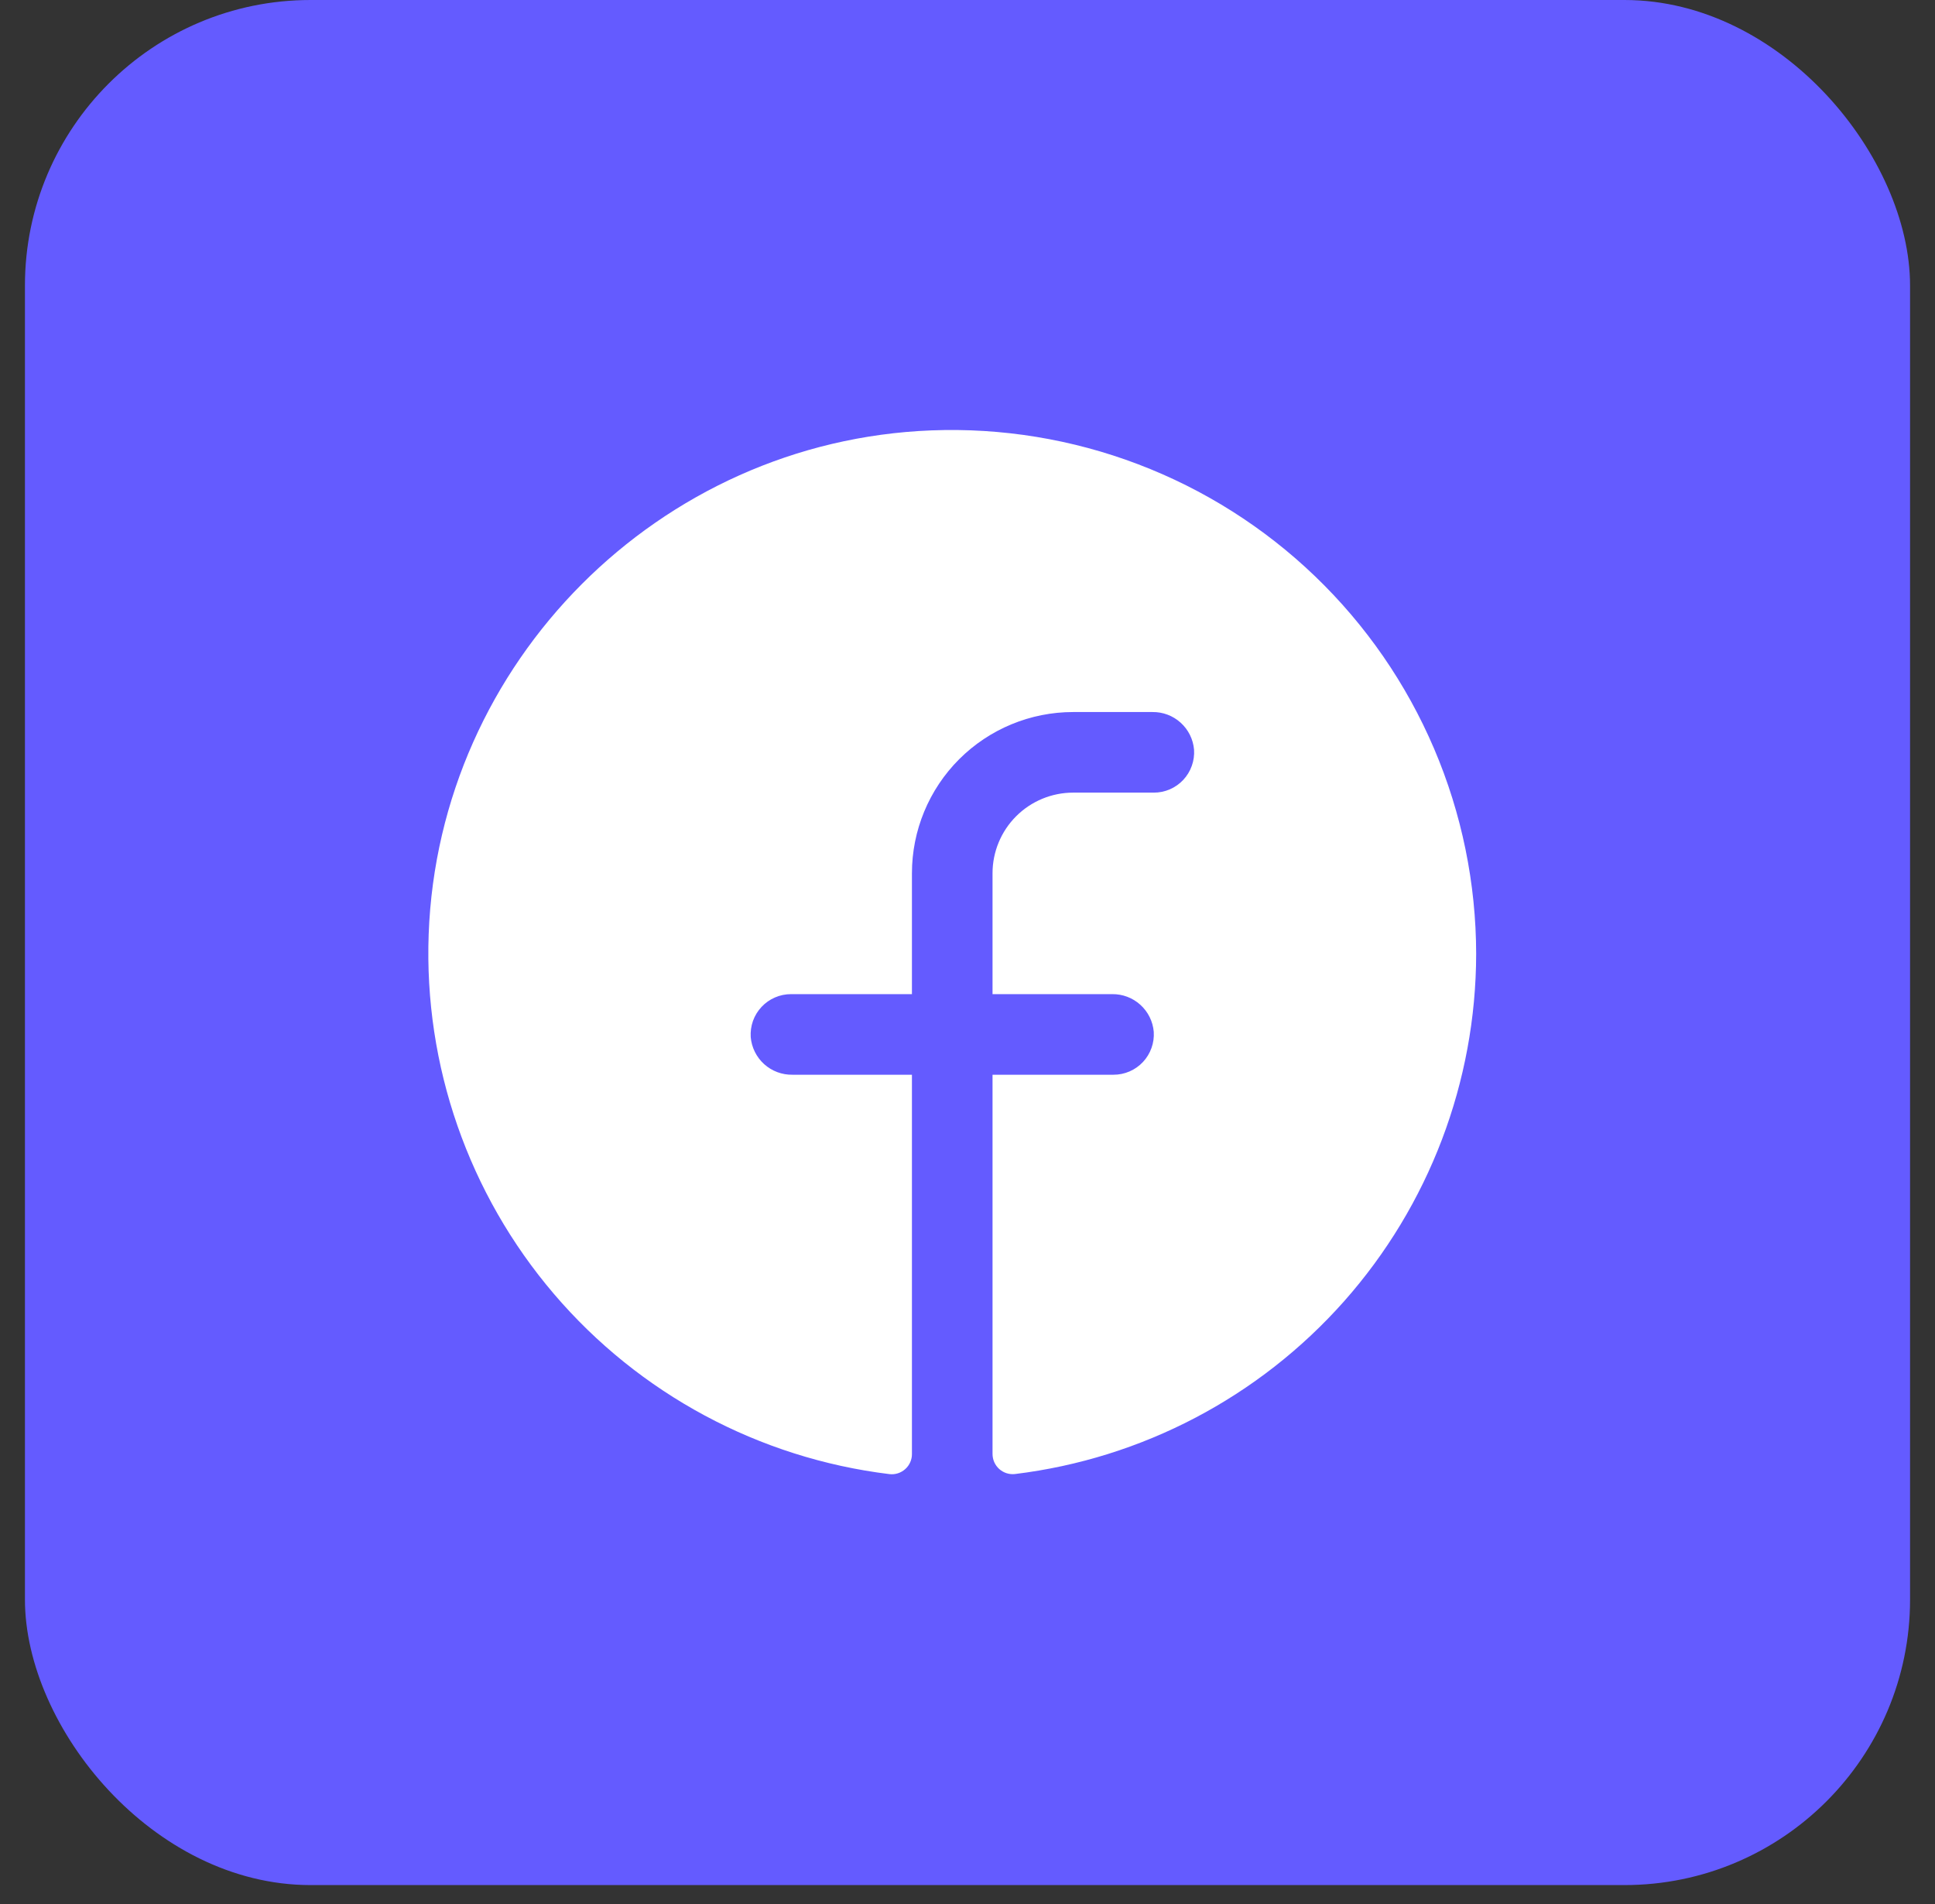
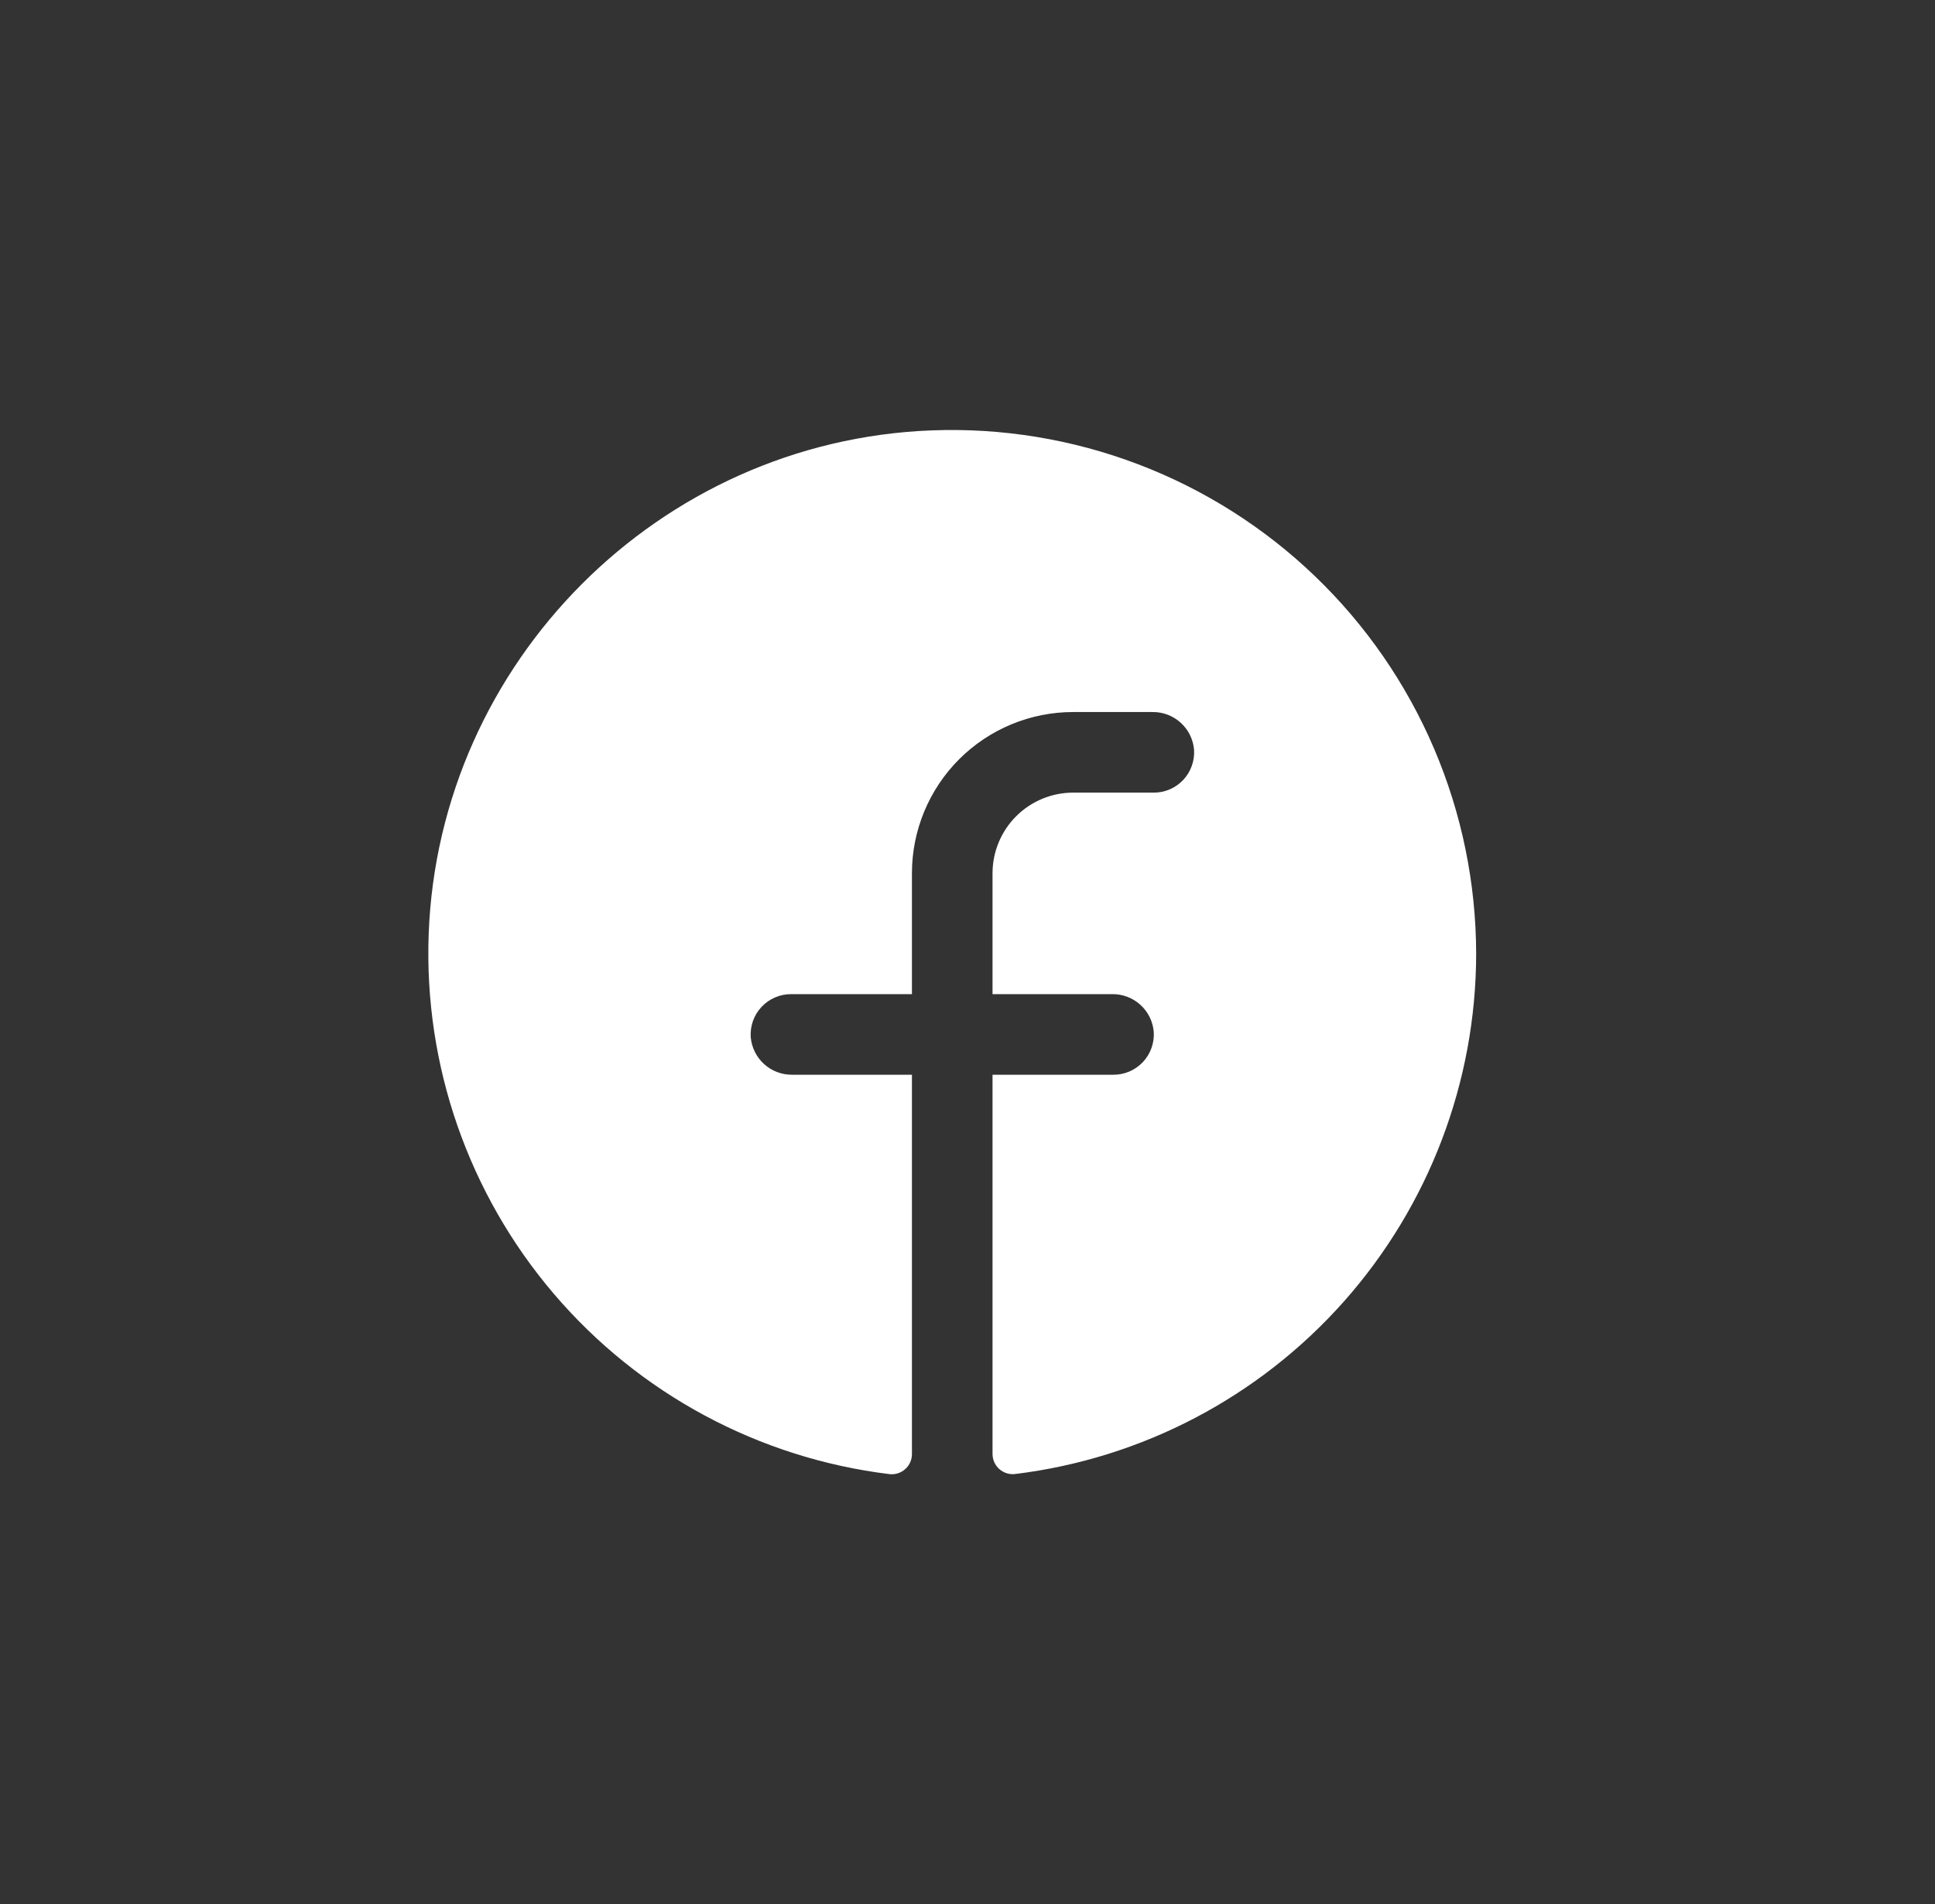
<svg xmlns="http://www.w3.org/2000/svg" width="63" height="62" viewBox="0 0 63 62" fill="none">
  <rect x="0" y="0" width="63" height="62" fill="#333333" stroke="none" />
-   <rect x="0.812" width="61.376" height="61.376" rx="9.299" fill="#645BFF" />
  <path d="M48.061 31.056C48.056 35.225 46.526 39.248 43.761 42.368C40.995 45.487 37.184 47.488 33.045 47.993C32.953 48.003 32.86 47.994 32.772 47.966C32.683 47.937 32.602 47.891 32.533 47.829C32.464 47.767 32.409 47.691 32.371 47.606C32.334 47.521 32.315 47.429 32.315 47.337V34.992H36.252C36.432 34.993 36.61 34.956 36.775 34.885C36.94 34.814 37.089 34.709 37.212 34.578C37.335 34.447 37.43 34.292 37.49 34.122C37.551 33.953 37.576 33.773 37.564 33.593C37.535 33.256 37.379 32.942 37.128 32.715C36.877 32.487 36.55 32.364 36.211 32.368H32.315V28.432C32.315 27.736 32.592 27.068 33.084 26.576C33.576 26.084 34.244 25.807 34.94 25.807H37.564C37.744 25.808 37.922 25.771 38.087 25.7C38.252 25.629 38.401 25.524 38.524 25.393C38.647 25.262 38.742 25.107 38.802 24.937C38.863 24.768 38.888 24.588 38.876 24.408C38.847 24.07 38.691 23.756 38.439 23.529C38.188 23.301 37.859 23.178 37.52 23.183H34.94C33.548 23.183 32.213 23.736 31.228 24.72C30.244 25.705 29.691 27.04 29.691 28.432V32.368H25.755C25.575 32.368 25.397 32.404 25.232 32.476C25.066 32.547 24.918 32.652 24.795 32.783C24.672 32.914 24.577 33.069 24.516 33.238C24.456 33.408 24.431 33.588 24.442 33.767C24.471 34.105 24.628 34.42 24.879 34.647C25.131 34.874 25.46 34.998 25.799 34.992H29.691V47.34C29.692 47.432 29.673 47.524 29.635 47.609C29.598 47.694 29.543 47.769 29.474 47.831C29.405 47.893 29.324 47.94 29.236 47.968C29.148 47.997 29.055 48.006 28.963 47.996C24.714 47.478 20.814 45.385 18.035 42.129C15.256 38.873 13.8 34.693 13.957 30.415C14.285 21.558 21.459 14.357 30.323 14.013C32.617 13.924 34.907 14.299 37.053 15.115C39.2 15.931 41.16 17.172 42.816 18.763C44.472 20.354 45.79 22.263 46.691 24.375C47.592 26.487 48.058 28.76 48.061 31.056Z" fill="white" />
</svg>